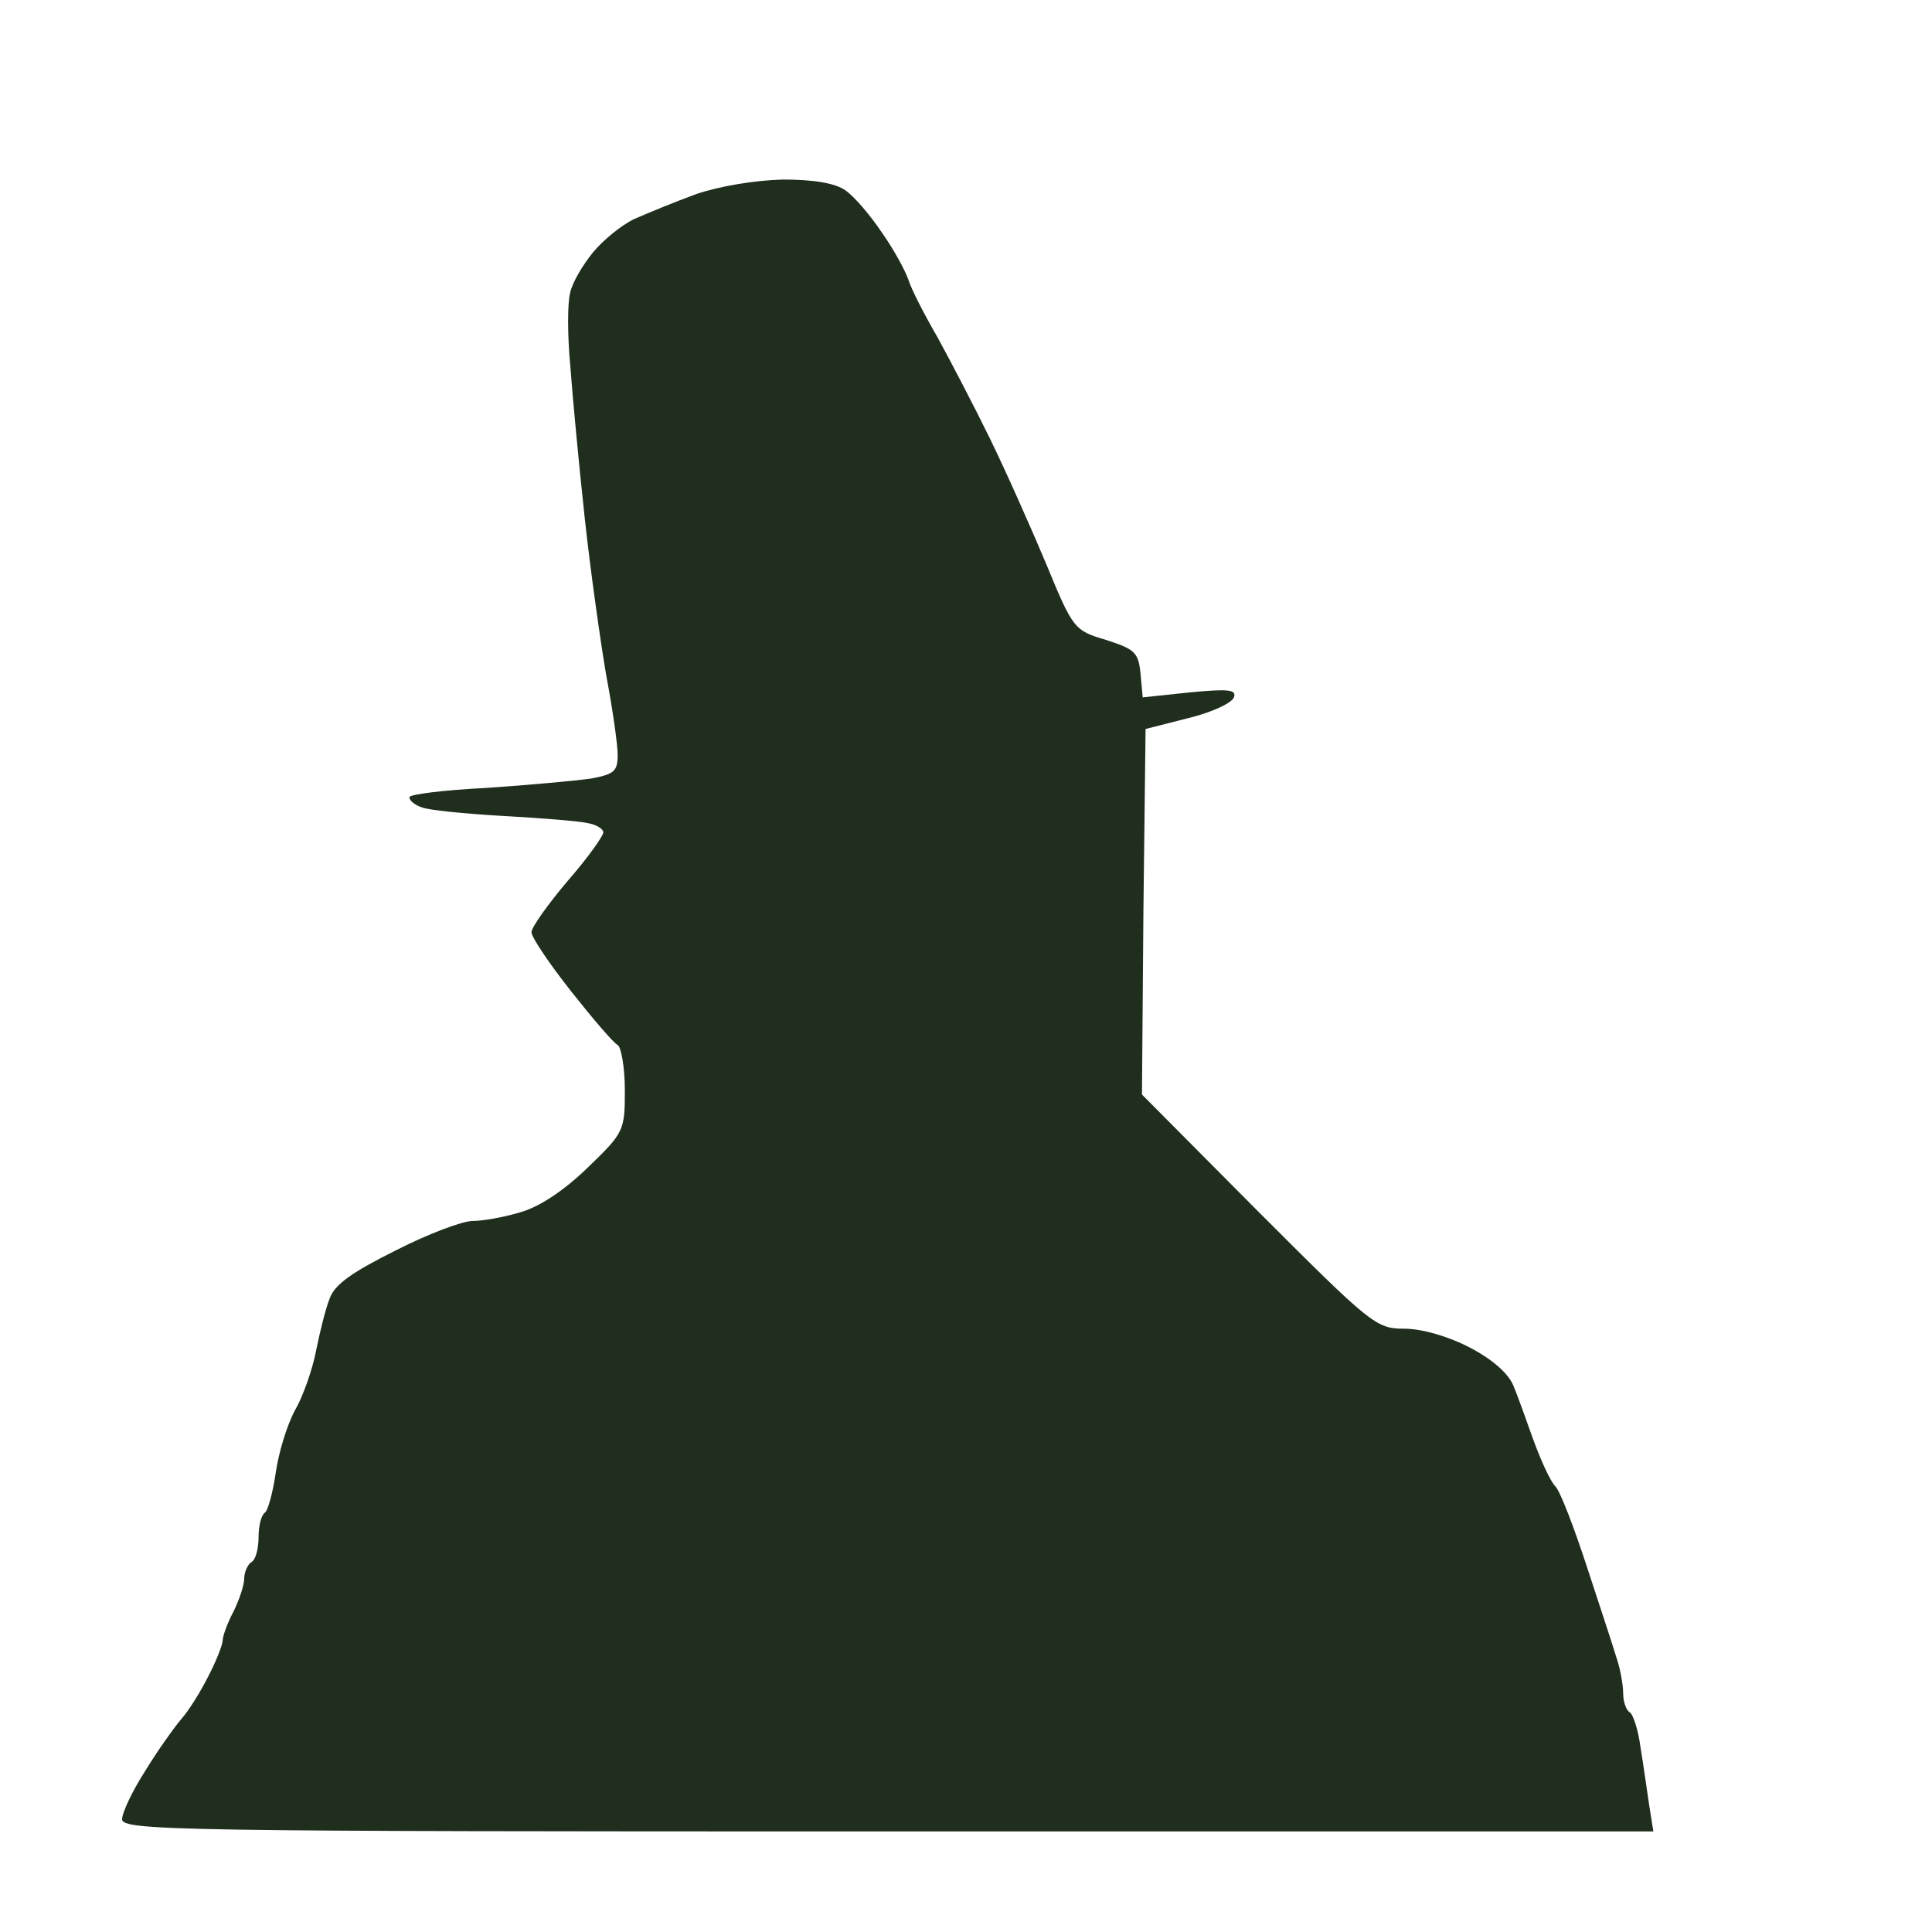
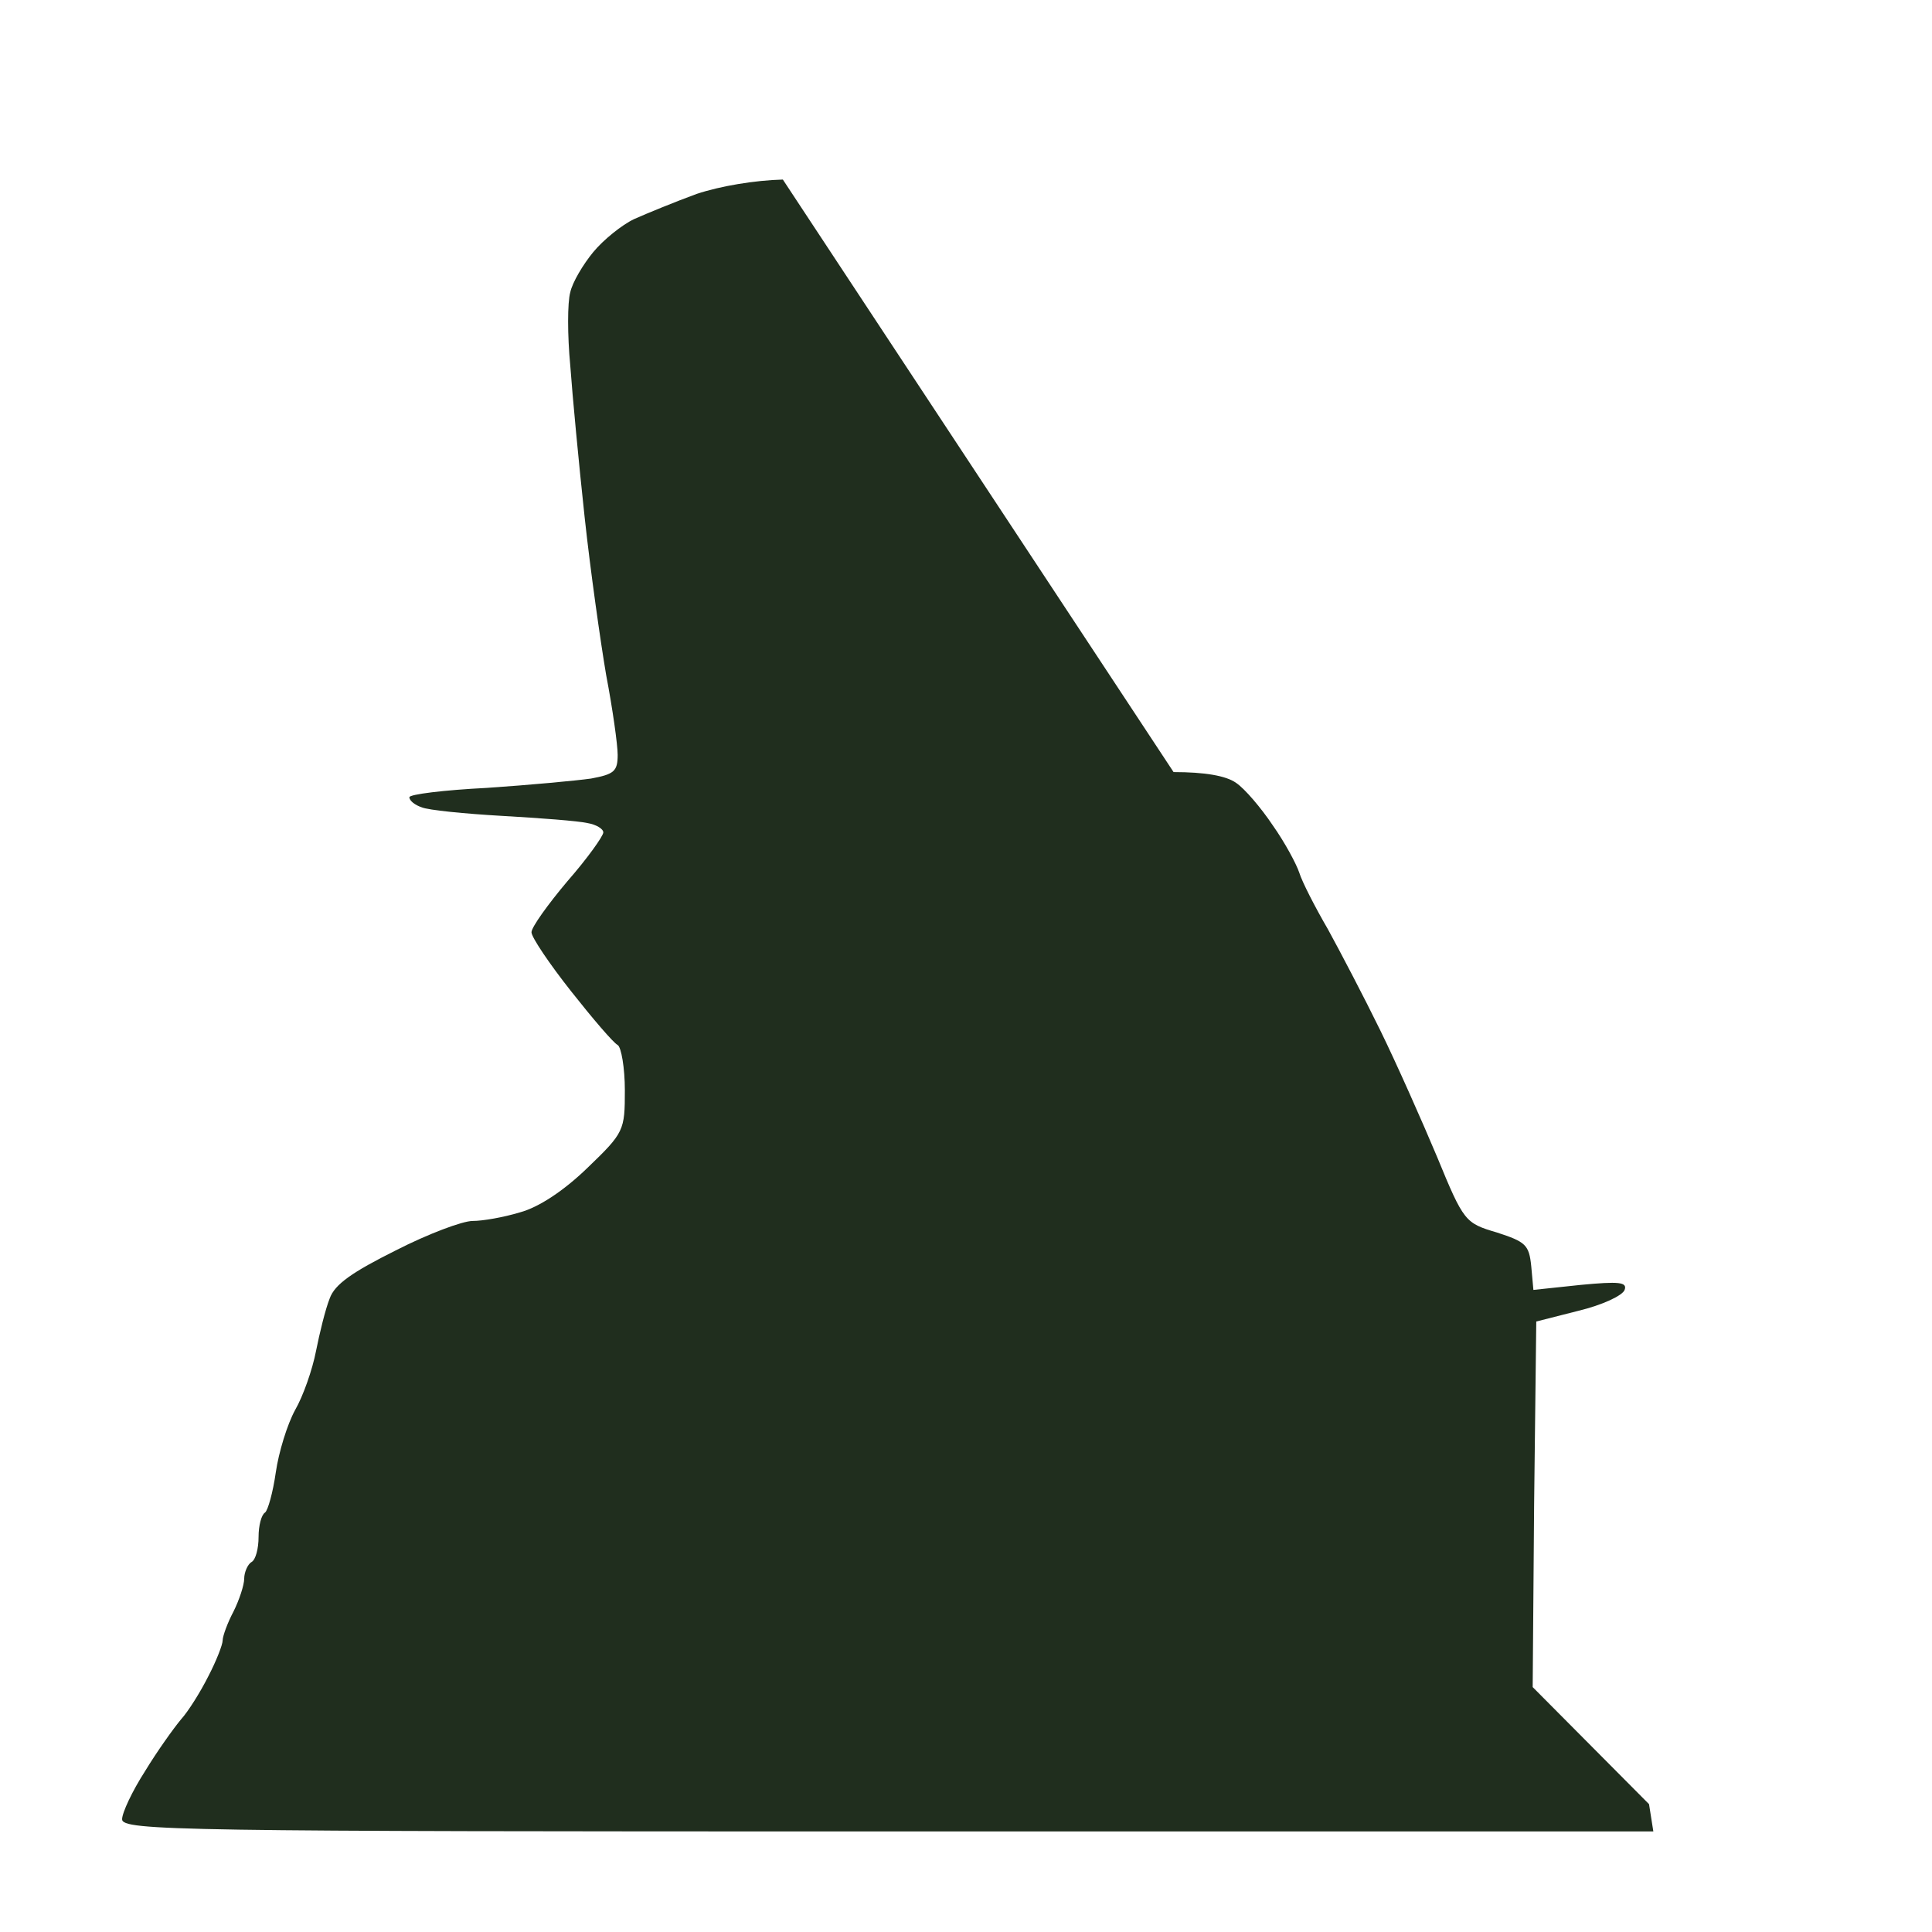
<svg xmlns="http://www.w3.org/2000/svg" version="1.0" width="100%" height="100%" viewBox="0 0 269 269" preserveAspectRatio="xMidYMid meet">
-   <rect width="269" height="269" fill="#ffffff" stroke="none" />
  <g transform="translate(0,269) scale(0.1,-0.1)" fill="#202e1e" stroke="none">
-     <path d="M1090 2440 c-39 -1 -87 -9 -120 -20 -30 -11 -69 -27 -87 -35 -17 -8 -43 -29 -57 -46 -14 -17 -29 -42 -32 -56 -4 -14 -4 -60 0 -102 3 -42 12 -137 20 -211 8 -74 22 -173 30 -220 9 -47 16 -97 16 -111 0 -23 -5 -27 -37 -33 -21 -3 -86 -9 -145 -13 -60 -3 -108 -9 -108 -13 0 -5 8 -11 17 -14 9 -4 60 -9 112 -12 53 -3 106 -7 119 -10 12 -2 22 -8 22 -13 0 -5 -22 -36 -50 -68 -27 -32 -50 -64 -50 -71 0 -7 25 -44 55 -82 30 -38 59 -72 65 -75 5 -3 10 -32 10 -63 0 -56 -1 -59 -52 -108 -33 -32 -68 -55 -94 -62 -23 -7 -52 -12 -66 -12 -14 0 -62 -18 -107 -41 -60 -30 -85 -47 -92 -67 -6 -15 -14 -48 -19 -73 -5 -26 -18 -63 -29 -82 -11 -20 -23 -59 -27 -87 -4 -28 -11 -53 -15 -56 -5 -3 -9 -18 -9 -34 0 -16 -4 -32 -10 -35 -5 -3 -10 -14 -10 -23 0 -9 -7 -30 -15 -46 -8 -15 -15 -34 -15 -40 0 -6 -9 -29 -20 -50 -11 -22 -28 -49 -38 -60 -10 -12 -33 -44 -50 -72 -18 -28 -32 -58 -32 -67 0 -16 79 -17 1066 -17 l1066 0 -6 38 c-3 20 -8 56 -12 80 -3 23 -10 45 -15 48 -5 3 -9 15 -9 26 0 12 -4 35 -10 52 -5 17 -24 74 -41 126 -17 52 -36 102 -43 110 -8 8 -21 38 -31 65 -10 28 -22 62 -28 76 -7 17 -30 37 -61 53 -31 16 -67 26 -91 26 -39 0 -46 6 -203 163 l-162 163 2 254 3 255 59 15 c33 8 61 21 64 29 4 11 -8 12 -61 7 l-66 -7 -3 33 c-3 30 -8 34 -48 47 -44 13 -46 15 -83 105 -21 50 -56 129 -79 176 -23 47 -56 110 -73 141 -18 31 -36 66 -40 79 -4 12 -20 42 -37 66 -16 24 -39 51 -51 59 -14 10 -44 15 -87 15z" />
+     <path d="M1090 2440 c-39 -1 -87 -9 -120 -20 -30 -11 -69 -27 -87 -35 -17 -8 -43 -29 -57 -46 -14 -17 -29 -42 -32 -56 -4 -14 -4 -60 0 -102 3 -42 12 -137 20 -211 8 -74 22 -173 30 -220 9 -47 16 -97 16 -111 0 -23 -5 -27 -37 -33 -21 -3 -86 -9 -145 -13 -60 -3 -108 -9 -108 -13 0 -5 8 -11 17 -14 9 -4 60 -9 112 -12 53 -3 106 -7 119 -10 12 -2 22 -8 22 -13 0 -5 -22 -36 -50 -68 -27 -32 -50 -64 -50 -71 0 -7 25 -44 55 -82 30 -38 59 -72 65 -75 5 -3 10 -32 10 -63 0 -56 -1 -59 -52 -108 -33 -32 -68 -55 -94 -62 -23 -7 -52 -12 -66 -12 -14 0 -62 -18 -107 -41 -60 -30 -85 -47 -92 -67 -6 -15 -14 -48 -19 -73 -5 -26 -18 -63 -29 -82 -11 -20 -23 -59 -27 -87 -4 -28 -11 -53 -15 -56 -5 -3 -9 -18 -9 -34 0 -16 -4 -32 -10 -35 -5 -3 -10 -14 -10 -23 0 -9 -7 -30 -15 -46 -8 -15 -15 -34 -15 -40 0 -6 -9 -29 -20 -50 -11 -22 -28 -49 -38 -60 -10 -12 -33 -44 -50 -72 -18 -28 -32 -58 -32 -67 0 -16 79 -17 1066 -17 l1066 0 -6 38 l-162 163 2 254 3 255 59 15 c33 8 61 21 64 29 4 11 -8 12 -61 7 l-66 -7 -3 33 c-3 30 -8 34 -48 47 -44 13 -46 15 -83 105 -21 50 -56 129 -79 176 -23 47 -56 110 -73 141 -18 31 -36 66 -40 79 -4 12 -20 42 -37 66 -16 24 -39 51 -51 59 -14 10 -44 15 -87 15z" />
  </g>
</svg>